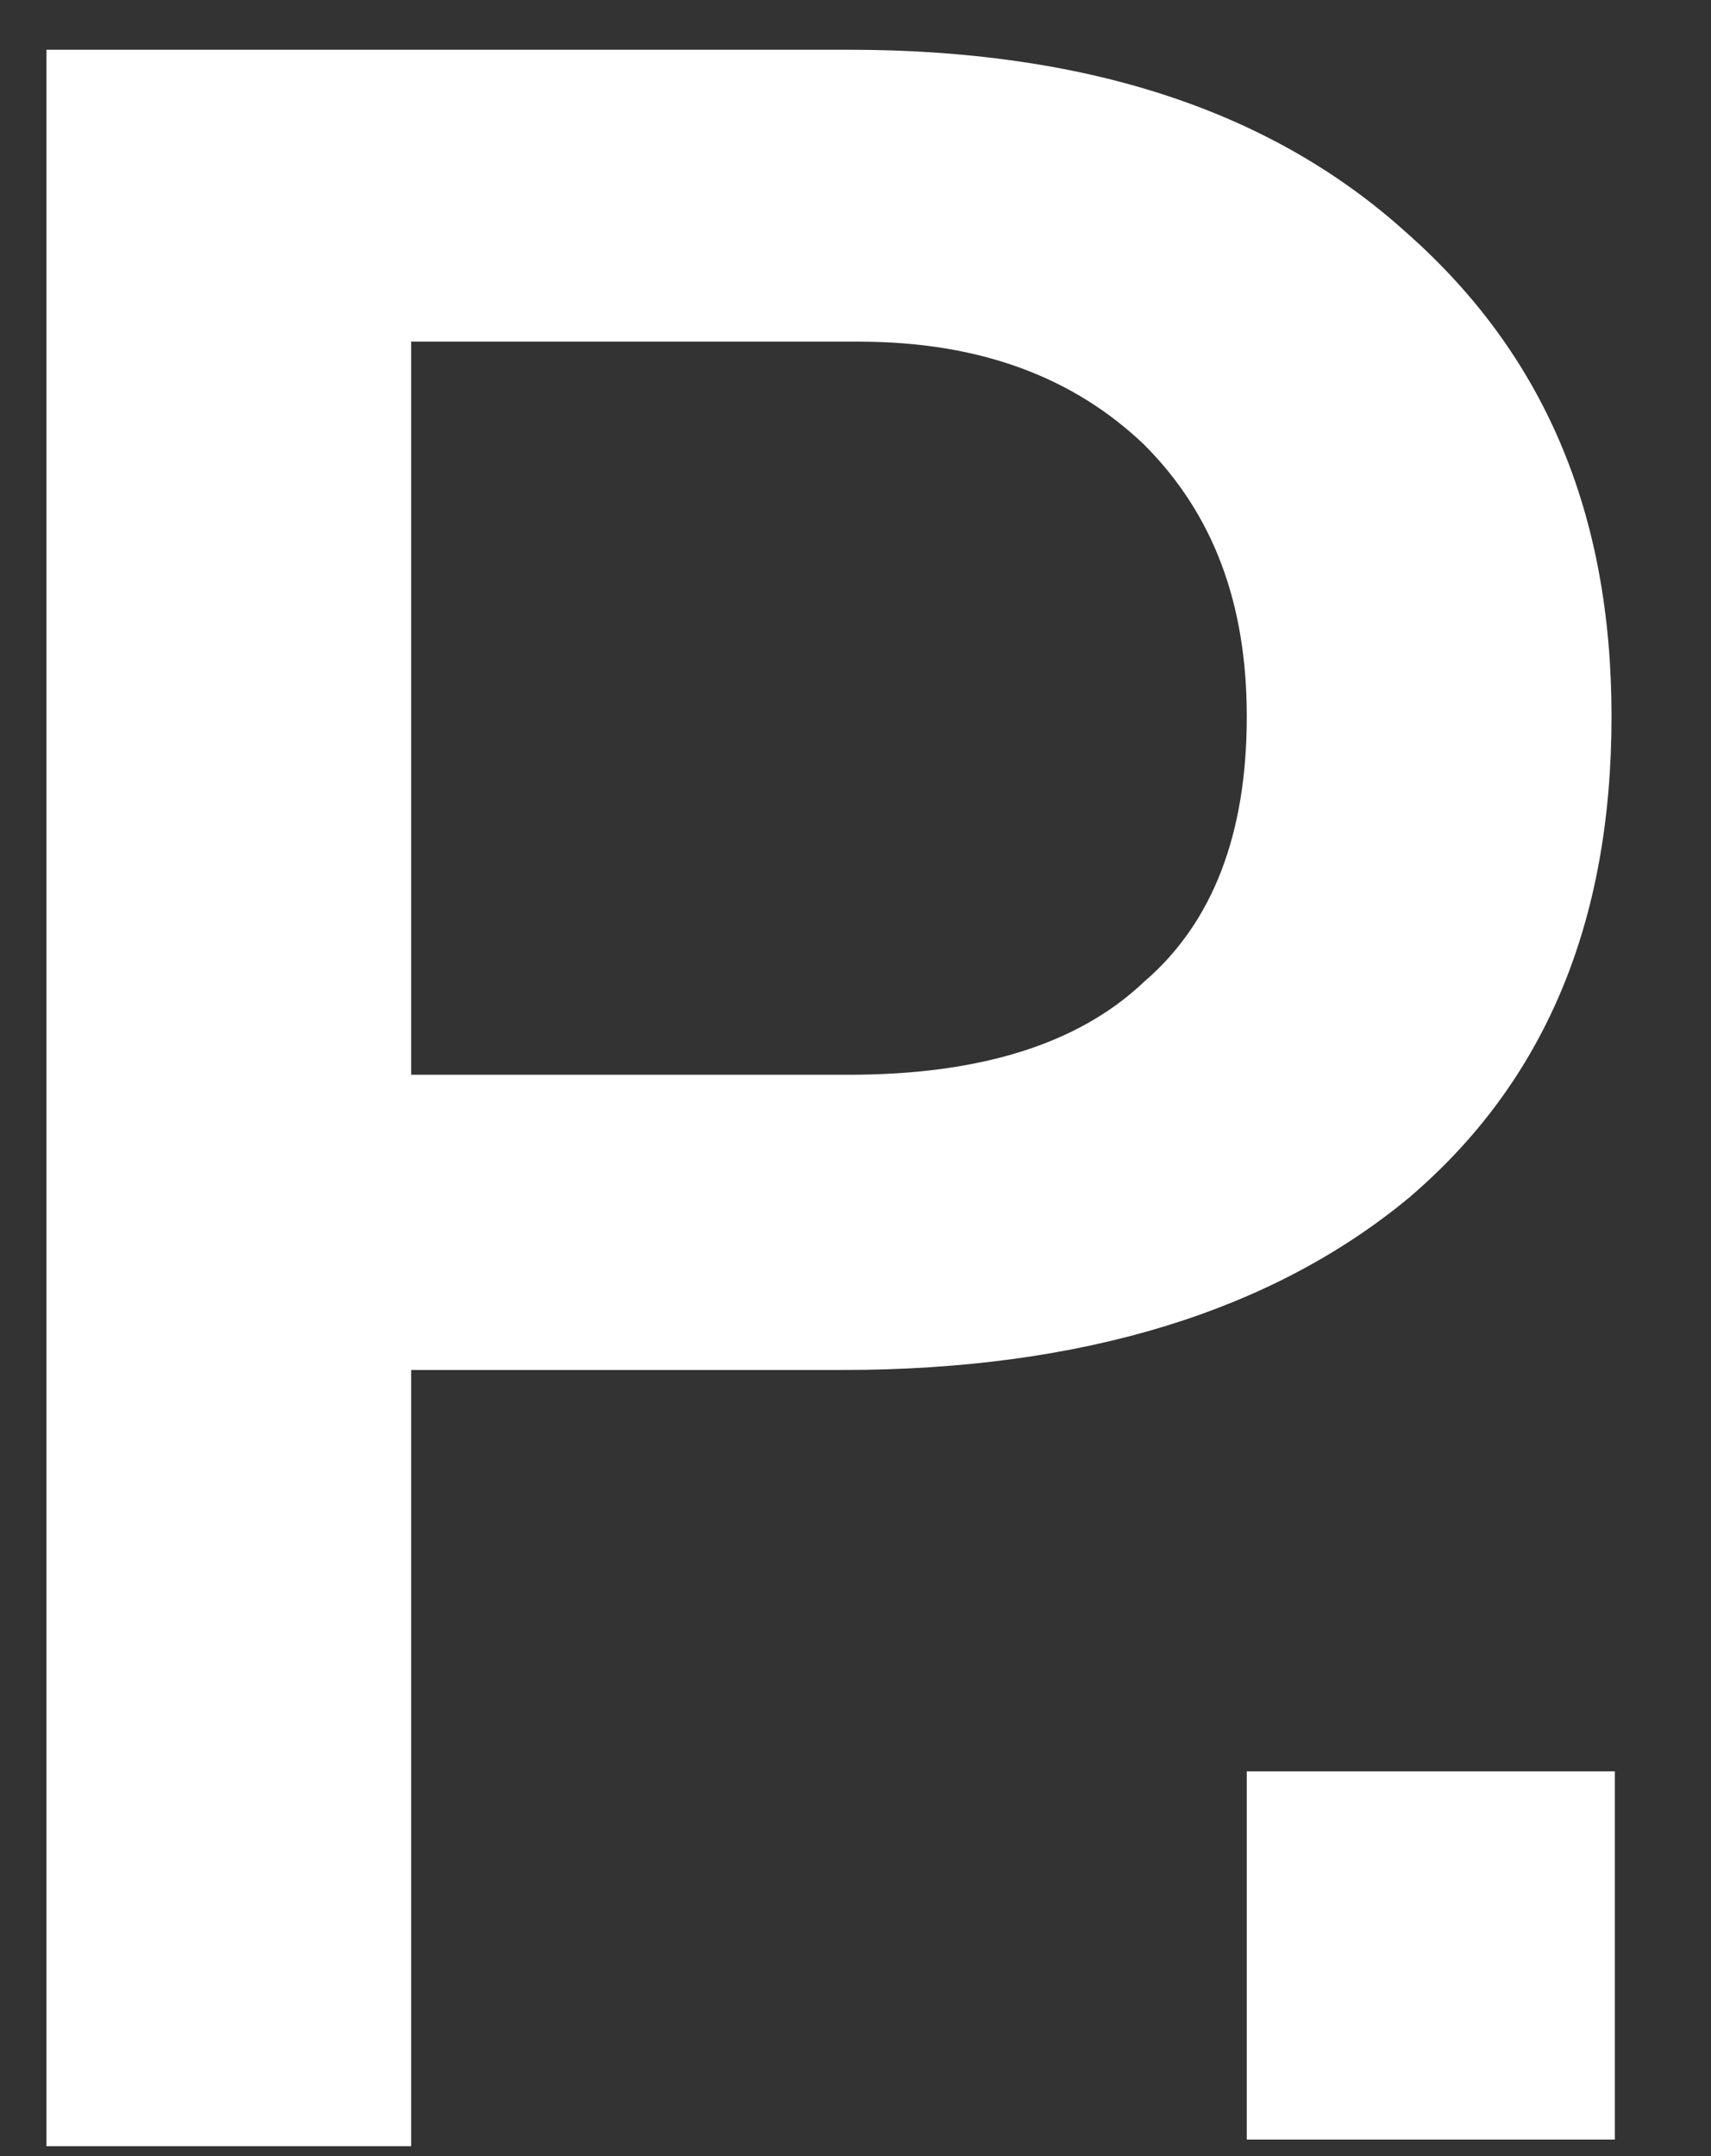
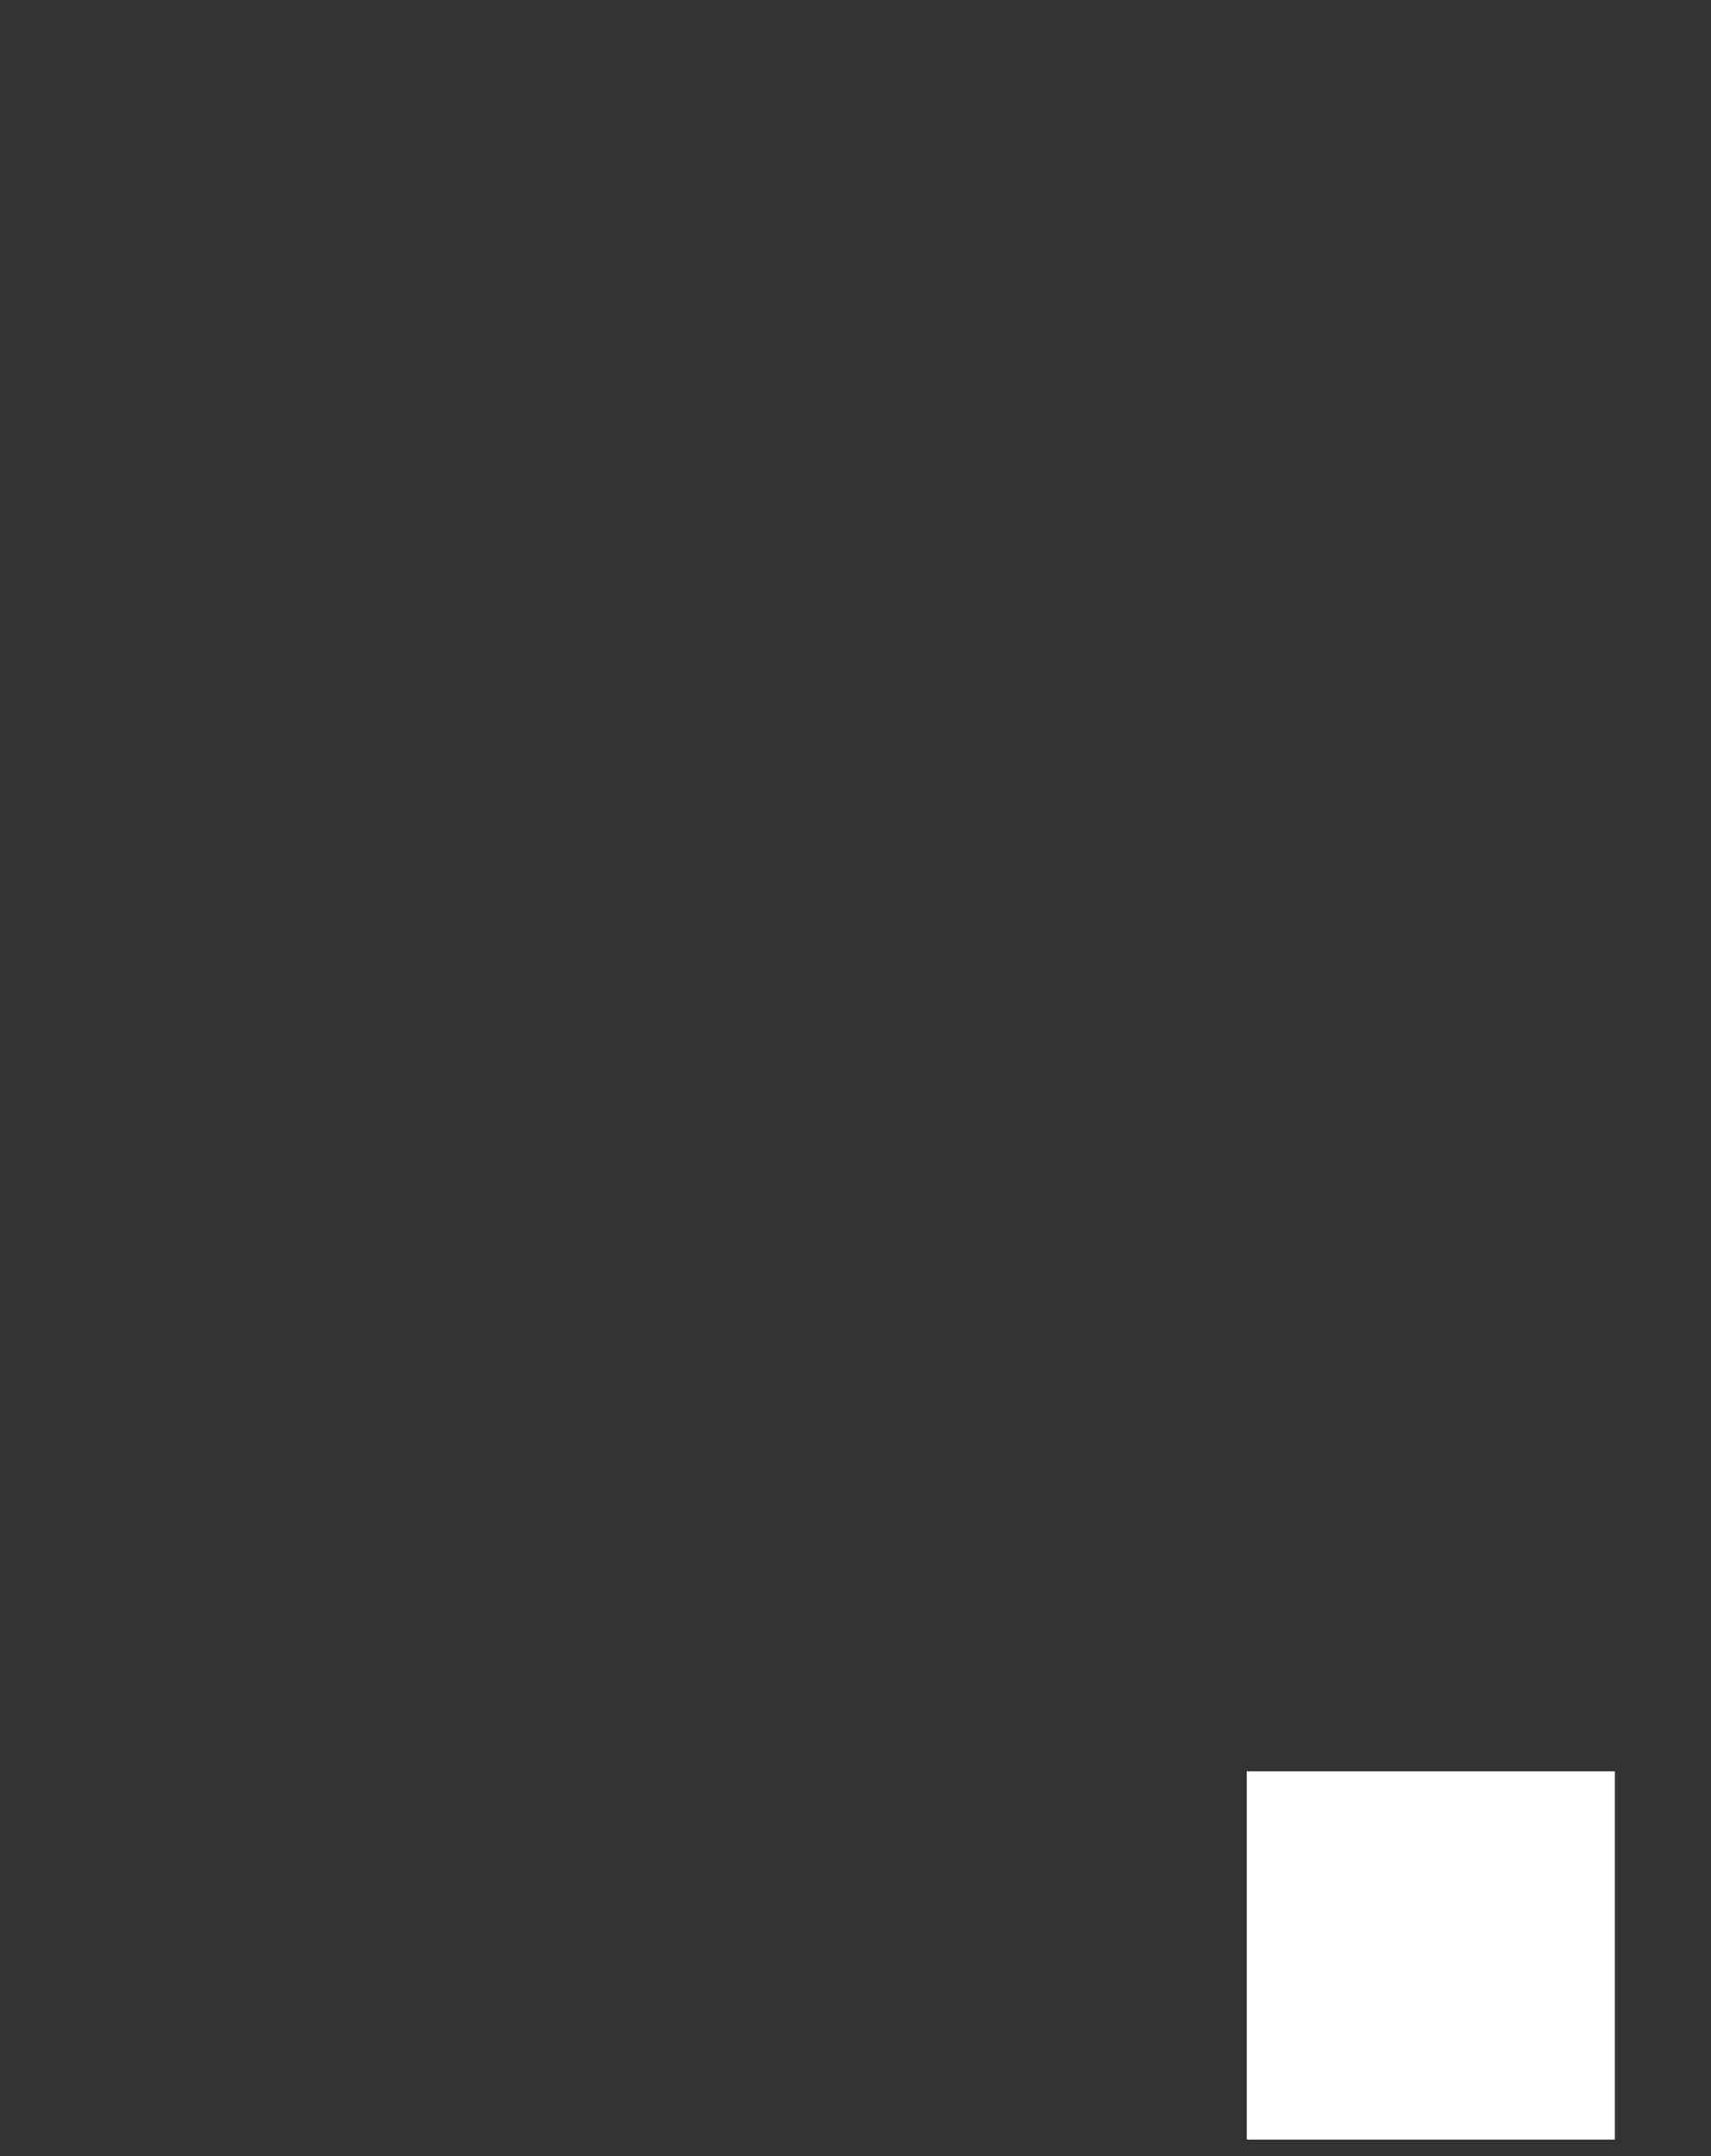
<svg xmlns="http://www.w3.org/2000/svg" id="Слой_1" x="0px" y="0px" viewBox="0 0 51.6 65" style="enable-background:new 0 0 51.6 65;" xml:space="preserve">
  <rect x="0" y="0" width="51.6" height="65" fill="#333333" stroke="none" />
  <style type="text/css"> .st0{fill:#FFFFFF;} </style>
  <g>
-     <path class="st0" d="M12.4,41.3v23.4h-11V1.5h24.2c7.1,0,12.7,1.8,16.8,5.5c4.2,3.7,6.2,8.5,6.2,14.6c0,6.2-2,11-6.1,14.5 c-4.1,3.4-9.8,5.2-17.1,5.2H12.4z M12.4,32.4h13.2c3.9,0,6.9-0.9,8.9-2.8c2.1-1.8,3.1-4.5,3.1-8c0-3.4-1-6.1-3.1-8.2 c-2.1-2-4.9-3.1-8.6-3.1H12.4V32.4z" />
-   </g>
+     </g>
  <g>
-     <path class="st0" d="M48.7,64.5H37.6V53.4h11.1V64.5z" />
+     <path class="st0" d="M48.7,64.5H37.6V53.4h11.1z" />
  </g>
</svg>